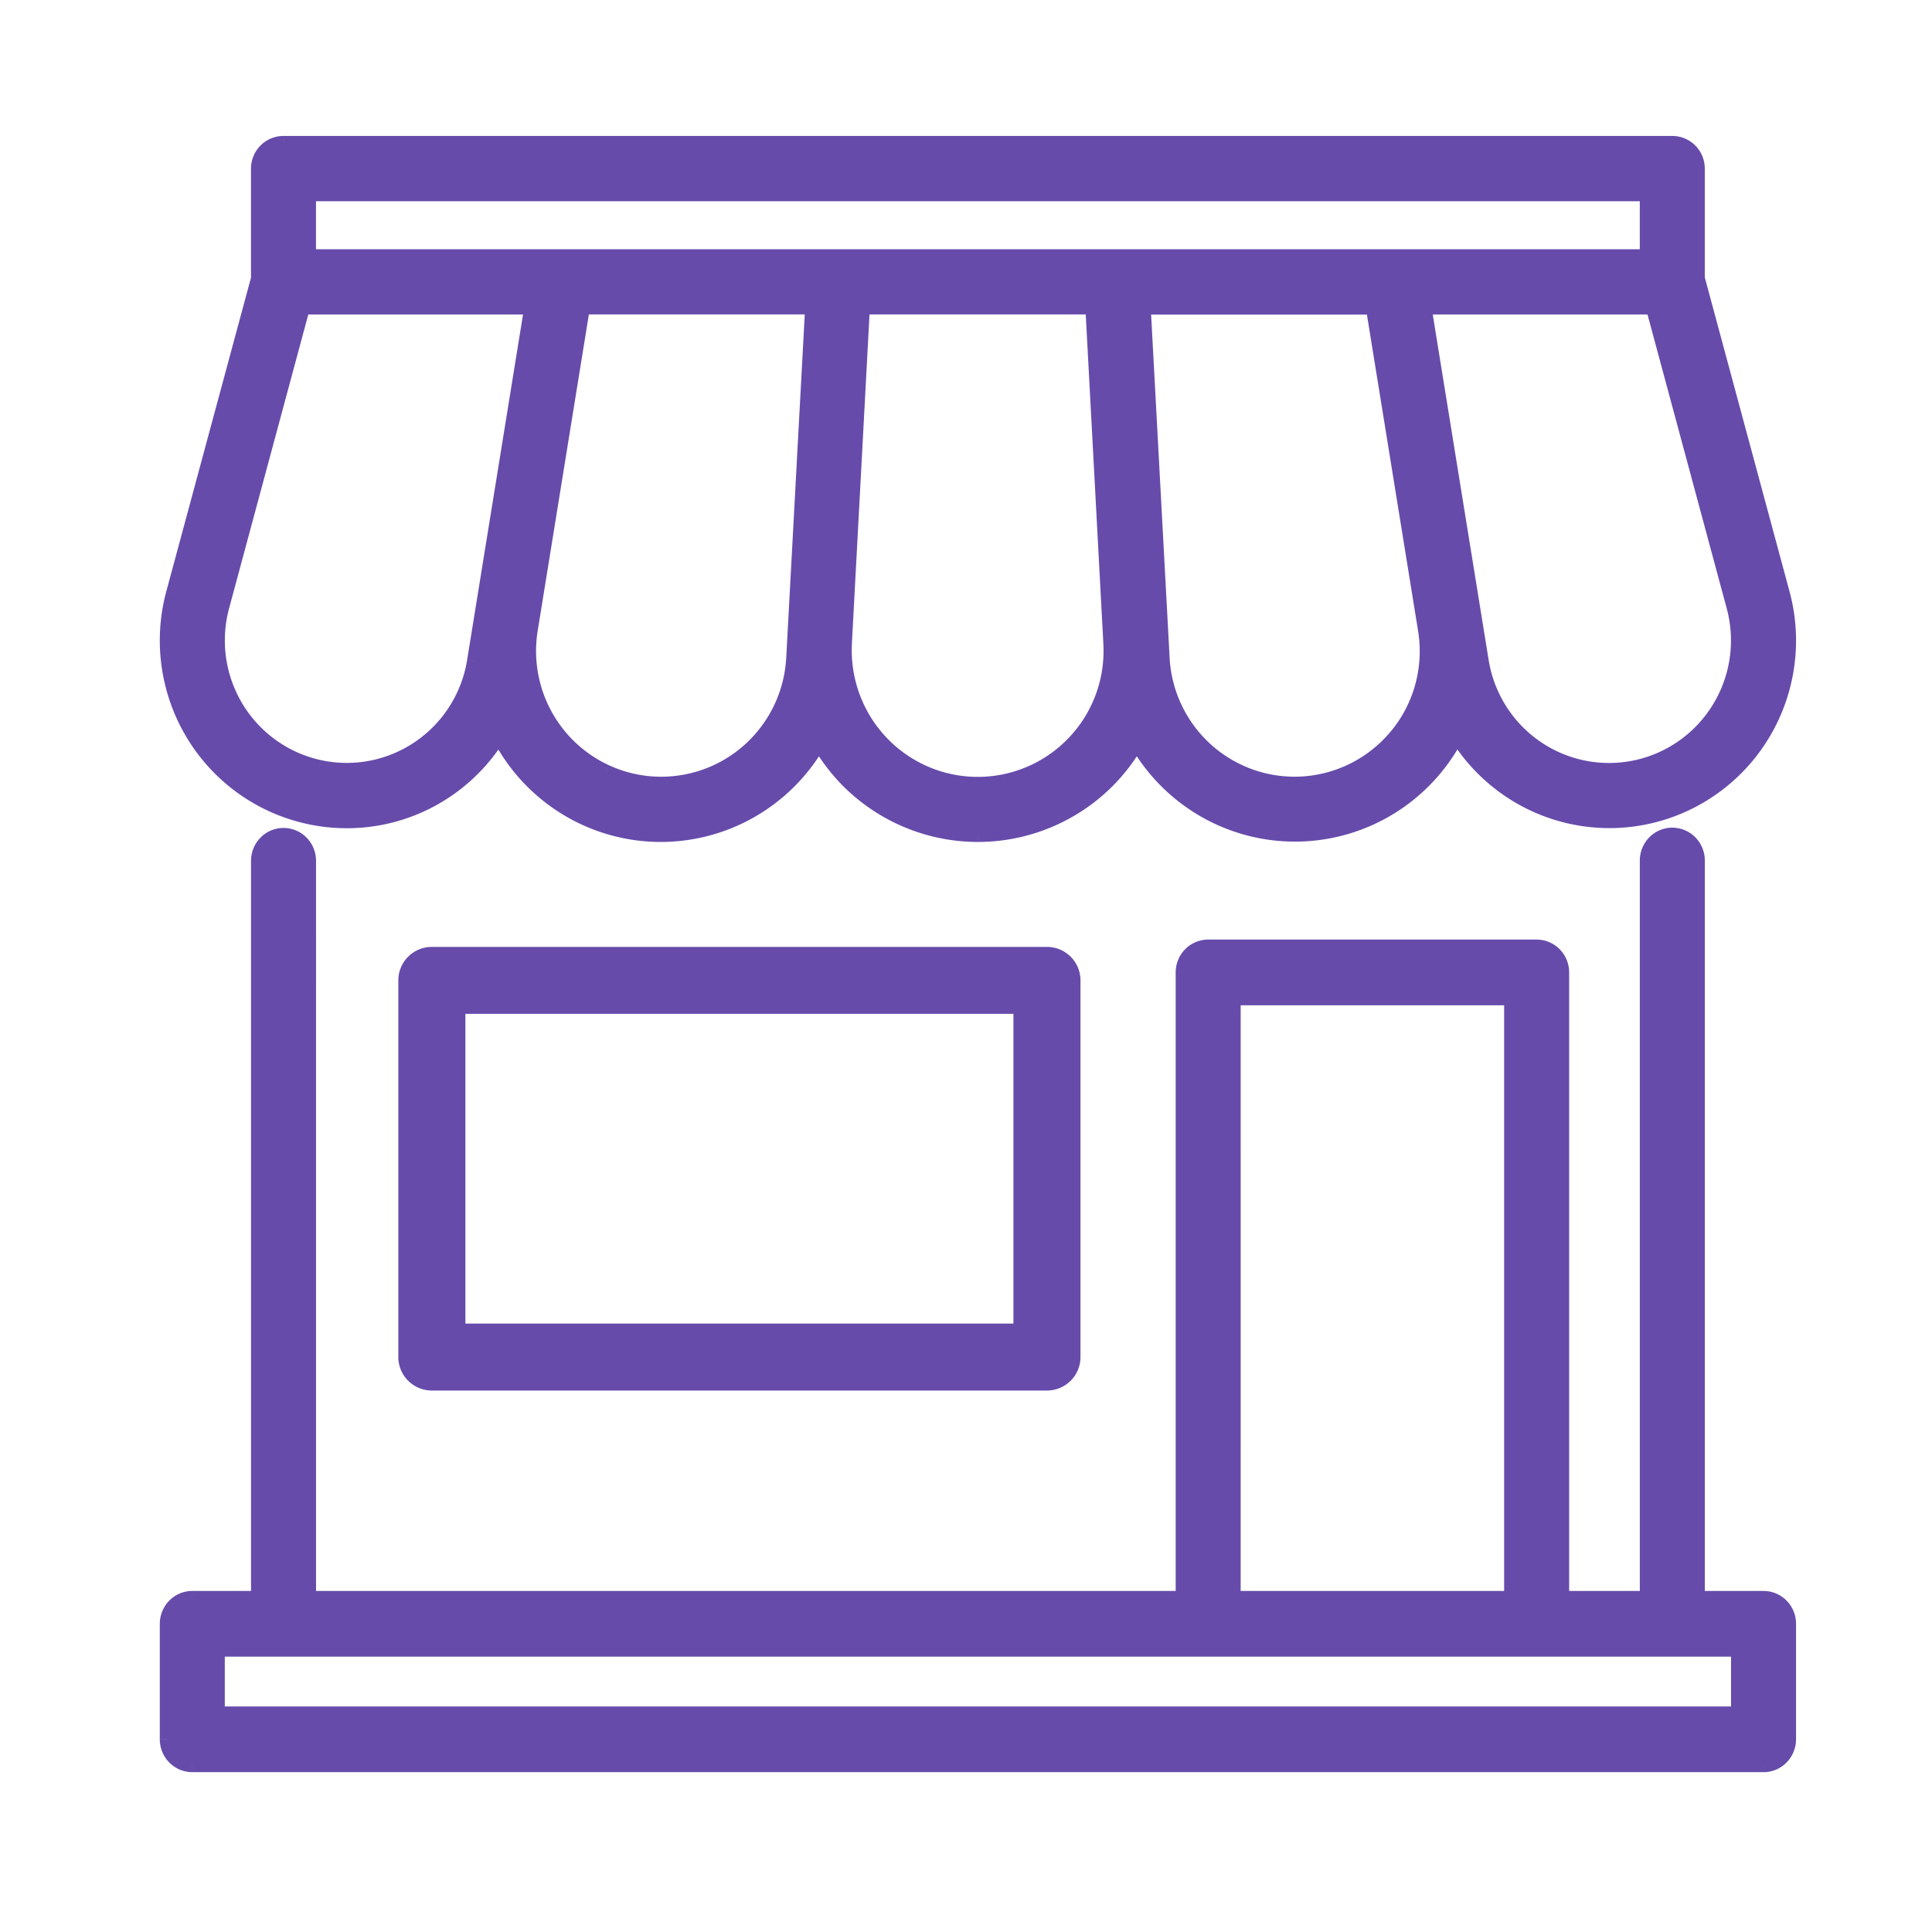
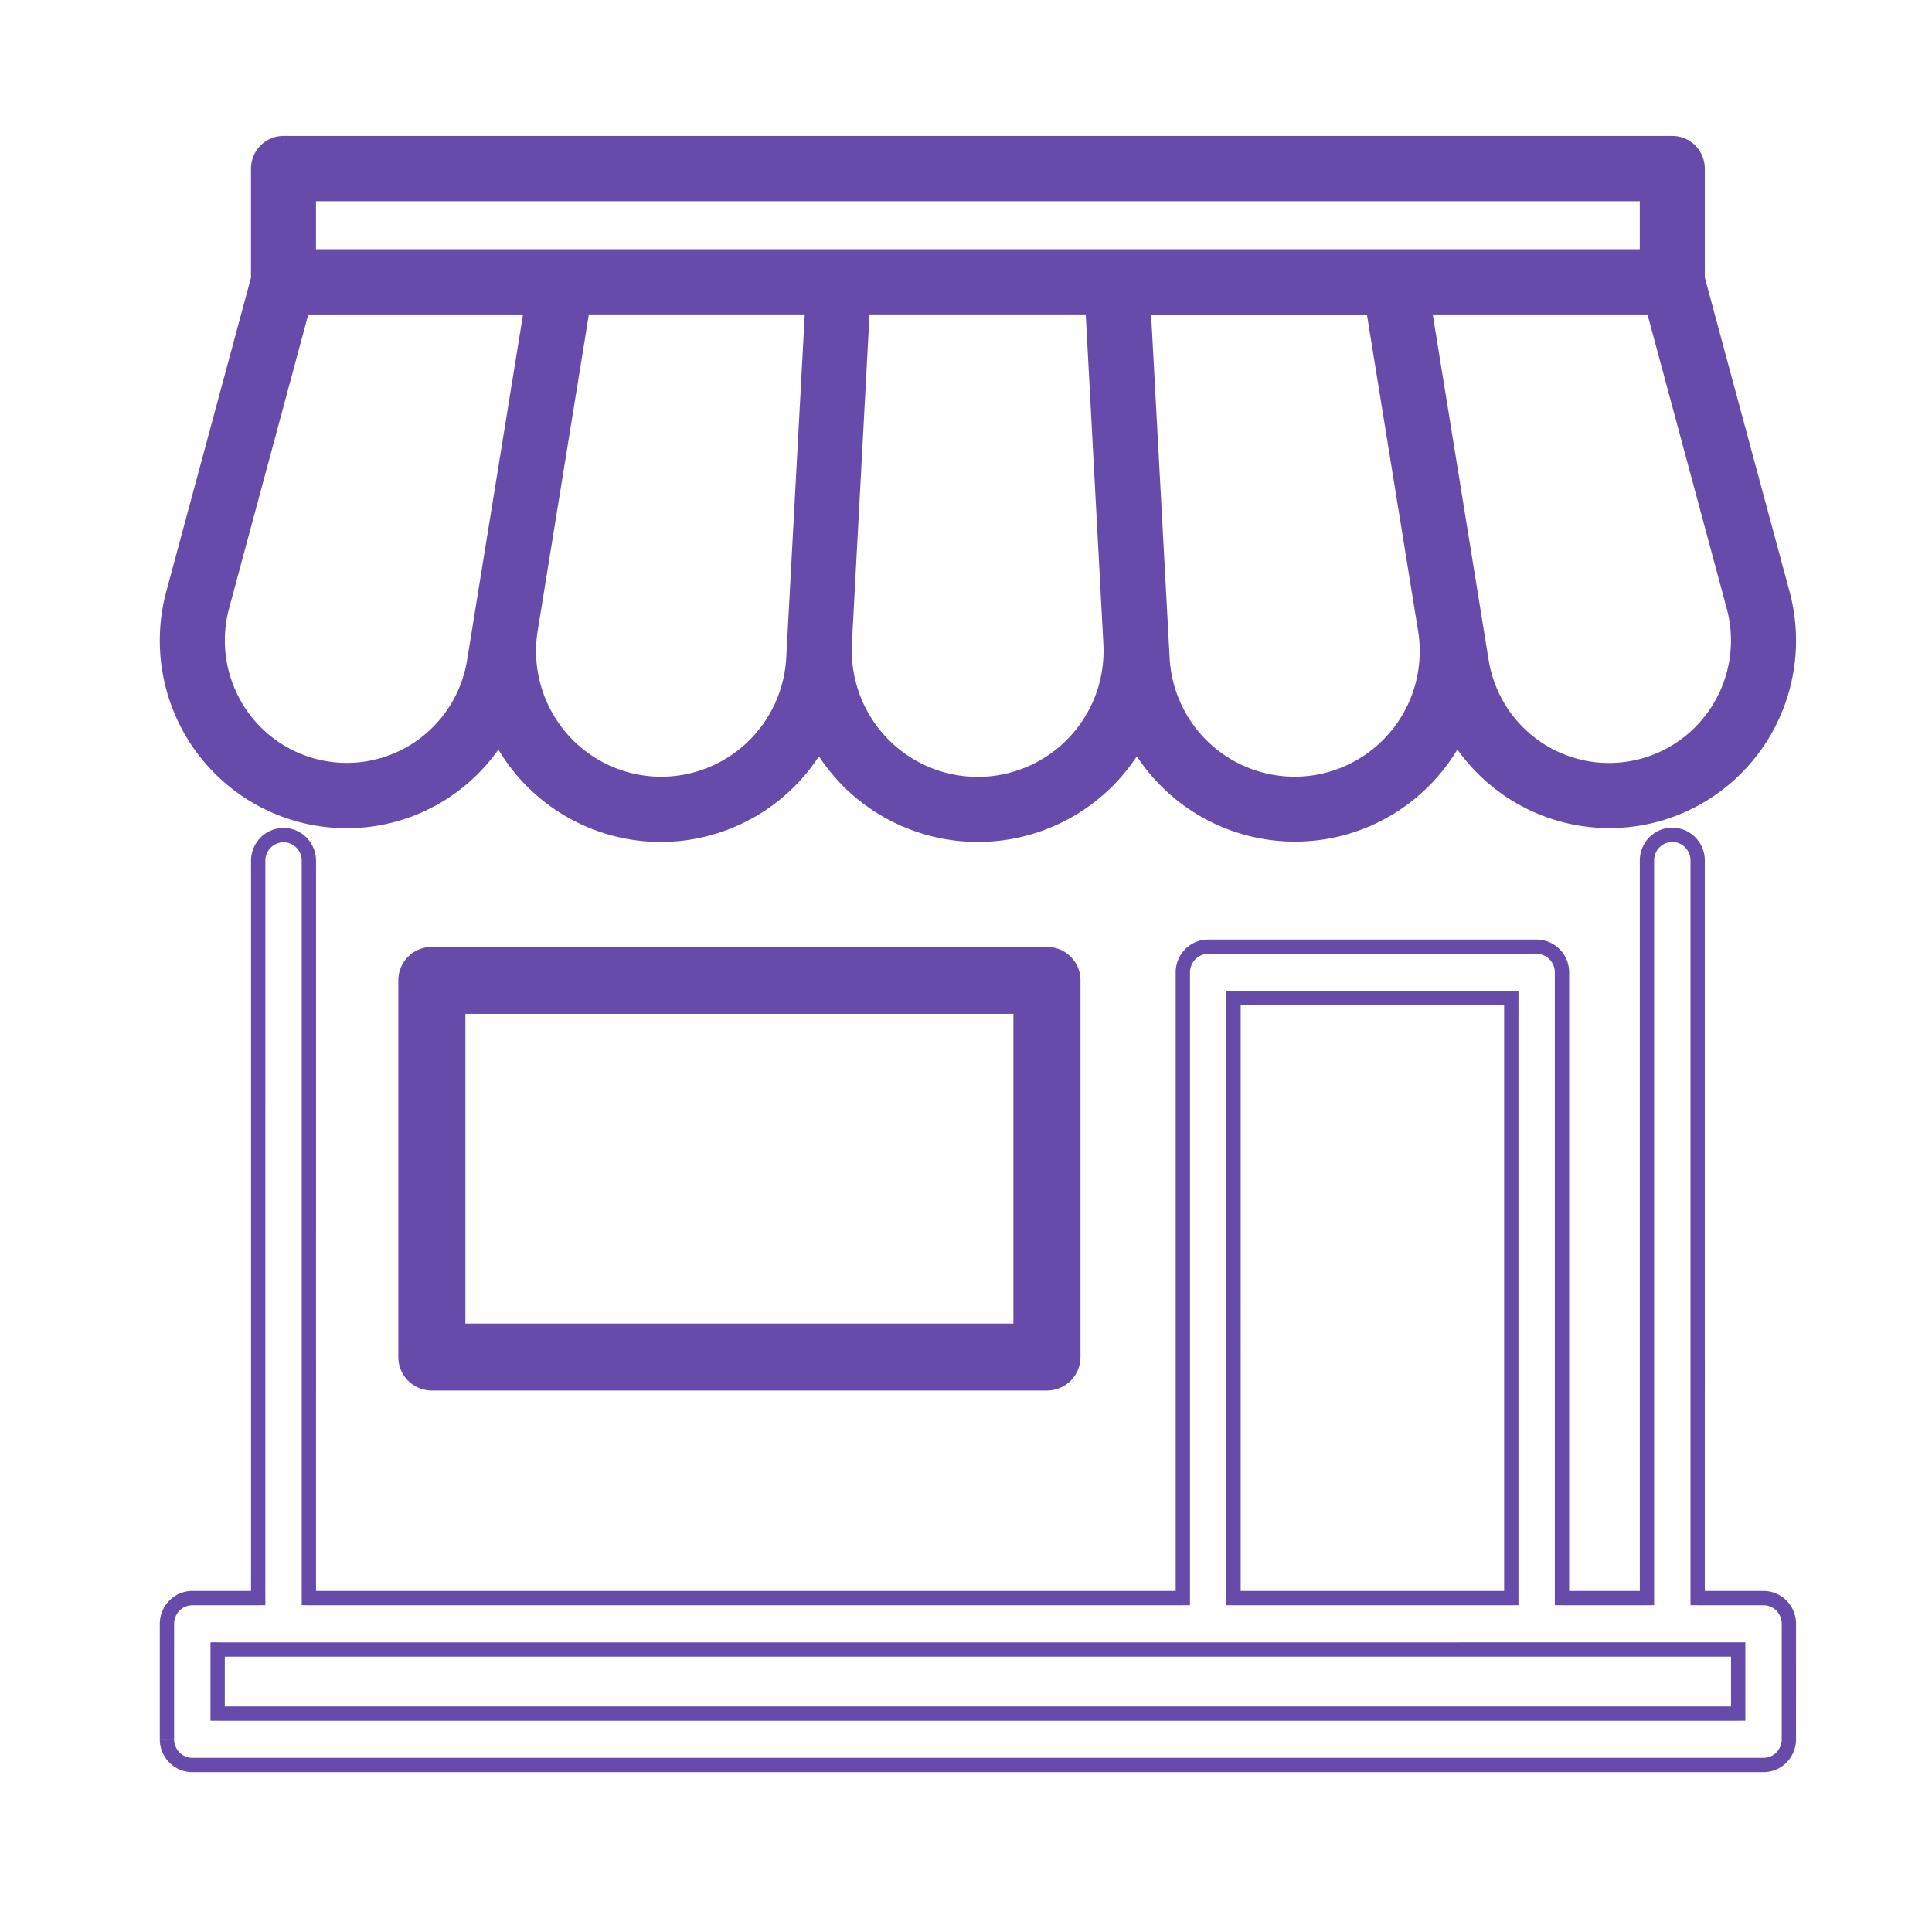
<svg xmlns="http://www.w3.org/2000/svg" width="81" height="80" fill="none">
  <mask id="a" maskUnits="userSpaceOnUse" x="6" y="5" width="70" height="70" fill="#000">
    <path fill="#fff" d="M6 5h70v70H6z" />
-     <path d="M18.106 40A1.107 1.107 0 0017 41.103v15.794A1.102 1.102 0 0018.106 58h25.788A1.107 1.107 0 0045 56.897V41.103A1.102 1.102 0 0043.894 40H18.106zm24.682 15.793H19.212V42.207h23.576v13.586zm-29-21.407a7.44 7.44 0 004.071-.74 7.496 7.496 0 003.058-2.8 7.66 7.66 0 002.743 2.99 7.612 7.612 0 007.803.17 7.656 7.656 0 002.87-2.868c.3.52.66 1.005 1.07 1.444a7.708 7.708 0 002.55 1.788 7.675 7.675 0 008.641-1.788c.41-.44.77-.923 1.07-1.444a7.667 7.667 0 002.873 2.859 7.621 7.621 0 007.797-.17 7.673 7.673 0 002.746-2.982 7.53 7.53 0 004.155 3.232 7.493 7.493 0 005.246-.287 7.541 7.541 0 003.78-3.666 7.594 7.594 0 00.473-5.257l-3.56-13.195V7.068a1.07 1.07 0 00-.311-.755c-.2-.2-.47-.313-.751-.313h-58.23a1.06 1.06 0 00-.75.314c-.198.2-.31.471-.31.754v4.614l-3.56 13.19a7.606 7.606 0 001.068 6.276 7.55 7.55 0 002.374 2.224 7.51 7.51 0 003.084 1.014zm13.933-1.521a5.522 5.522 0 01-4.225-1.962 5.58 5.58 0 01-1.249-4.505l2.186-13.514h9.624l-.794 14.704a5.586 5.586 0 01-1.724 3.748 5.535 5.535 0 01-3.818 1.529zm17.33-1.75a5.56 5.56 0 01-6.264 1.301 5.59 5.59 0 01-2.54-2.2 5.63 5.63 0 01-.829-3.264l.752-14.069h9.634l.752 14.07a5.581 5.581 0 01-1.504 4.161zm13.45-.212a5.544 5.544 0 01-2.745 1.76 5.522 5.522 0 01-3.254-.092 5.549 5.549 0 01-2.643-1.908 5.59 5.59 0 01-1.123-3.07l-.793-14.705h9.62l2.187 13.515a5.588 5.588 0 01-1.25 4.506v-.006zm13.414-.966a5.417 5.417 0 01-2.483 1.978 5.388 5.388 0 01-5.913-1.336 5.447 5.447 0 01-1.402-2.855l-2.401-14.84H69.3l3.382 12.545a5.451 5.451 0 01-.768 4.508zM12.948 8.135h56.101v2.613H12.948V8.135zM9.314 25.43l3.382-12.545h9.585L19.88 27.721a5.452 5.452 0 01-2.294 3.618 5.397 5.397 0 01-4.19.822 5.4 5.4 0 01-3.48-2.486 5.454 5.454 0 01-.602-4.247z" />
-     <path d="M73.938 67.002h-2.763V36.078c0-.286-.112-.56-.311-.762a1.055 1.055 0 00-1.503 0c-.2.202-.311.476-.311.762v30.924h-3.563V40.77c0-.285-.112-.56-.311-.762-.2-.202-.47-.315-.751-.315H50.653c-.282 0-.552.113-.751.315-.2.202-.311.477-.311.762v26.233H12.95V36.09c0-.286-.112-.56-.311-.762a1.055 1.055 0 00-1.503 0c-.2.202-.311.476-.311.762v30.913H8.063c-.282 0-.553.114-.752.316-.2.202-.311.476-.311.762v4.842c0 .286.112.56.311.762.2.203.47.316.752.316h65.874c.282 0 .553-.114.752-.316.2-.202.311-.476.311-.762V68.08c0-.286-.112-.56-.311-.762-.2-.202-.47-.316-.751-.316zM51.715 41.847h11.646v25.155H51.716V41.847zm21.159 29.998H9.125v-2.688h63.75v2.688z" />
+     <path d="M73.938 67.002h-2.763V36.078c0-.286-.112-.56-.311-.762a1.055 1.055 0 00-1.503 0c-.2.202-.311.476-.311.762h-3.563V40.77c0-.285-.112-.56-.311-.762-.2-.202-.47-.315-.751-.315H50.653c-.282 0-.552.113-.751.315-.2.202-.311.477-.311.762v26.233H12.95V36.09c0-.286-.112-.56-.311-.762a1.055 1.055 0 00-1.503 0c-.2.202-.311.476-.311.762v30.913H8.063c-.282 0-.553.114-.752.316-.2.202-.311.476-.311.762v4.842c0 .286.112.56.311.762.2.203.47.316.752.316h65.874c.282 0 .553-.114.752-.316.2-.202.311-.476.311-.762V68.08c0-.286-.112-.56-.311-.762-.2-.202-.47-.316-.751-.316zM51.715 41.847h11.646v25.155H51.716V41.847zm21.159 29.998H9.125v-2.688h63.75v2.688z" />
  </mask>
  <path d="M18.106 40A1.107 1.107 0 0017 41.103v15.794A1.102 1.102 0 0018.106 58h25.788A1.107 1.107 0 0045 56.897V41.103A1.102 1.102 0 0043.894 40H18.106zm24.682 15.793H19.212V42.207h23.576v13.586zm-29-21.407a7.44 7.44 0 004.071-.74 7.496 7.496 0 003.058-2.8 7.66 7.66 0 002.743 2.99 7.612 7.612 0 007.803.17 7.656 7.656 0 002.87-2.868c.3.52.66 1.005 1.07 1.444a7.708 7.708 0 002.55 1.788 7.675 7.675 0 008.641-1.788c.41-.44.77-.923 1.07-1.444a7.667 7.667 0 002.873 2.859 7.621 7.621 0 007.797-.17 7.673 7.673 0 002.746-2.982 7.53 7.53 0 004.155 3.232 7.493 7.493 0 005.246-.287 7.541 7.541 0 003.78-3.666 7.594 7.594 0 00.473-5.257l-3.56-13.195V7.068a1.07 1.07 0 00-.311-.755c-.2-.2-.47-.313-.751-.313h-58.23a1.06 1.06 0 00-.75.314c-.198.2-.31.471-.31.754v4.614l-3.56 13.19a7.606 7.606 0 001.068 6.276 7.55 7.55 0 002.374 2.224 7.51 7.51 0 003.084 1.014zm13.933-1.521a5.522 5.522 0 01-4.225-1.962 5.58 5.58 0 01-1.249-4.505l2.186-13.514h9.624l-.794 14.704a5.586 5.586 0 01-1.724 3.748 5.535 5.535 0 01-3.818 1.529zm17.33-1.75a5.56 5.56 0 01-6.264 1.301 5.59 5.59 0 01-2.54-2.2 5.63 5.63 0 01-.829-3.264l.752-14.069h9.634l.752 14.07a5.581 5.581 0 01-1.504 4.161zm13.45-.212a5.544 5.544 0 01-2.745 1.76 5.522 5.522 0 01-3.254-.092 5.549 5.549 0 01-2.643-1.908 5.59 5.59 0 01-1.123-3.07l-.793-14.705h9.62l2.187 13.515a5.588 5.588 0 01-1.25 4.506v-.006zm13.414-.966a5.417 5.417 0 01-2.483 1.978 5.388 5.388 0 01-5.913-1.336 5.447 5.447 0 01-1.402-2.855l-2.401-14.84H69.3l3.382 12.545a5.451 5.451 0 01-.768 4.508zM12.948 8.135h56.101v2.613H12.948V8.135zM9.314 25.43l3.382-12.545h9.585L19.88 27.721a5.452 5.452 0 01-2.294 3.618 5.397 5.397 0 01-4.19.822 5.4 5.4 0 01-3.48-2.486 5.454 5.454 0 01-.602-4.247z" fill="#664BAB" />
-   <path d="M73.938 67.002h-2.763V36.078c0-.286-.112-.56-.311-.762a1.055 1.055 0 00-1.503 0c-.2.202-.311.476-.311.762v30.924h-3.563V40.77c0-.285-.112-.56-.311-.762-.2-.202-.47-.315-.751-.315H50.653c-.282 0-.552.113-.751.315-.2.202-.311.477-.311.762v26.233H12.95V36.09c0-.286-.112-.56-.311-.762a1.055 1.055 0 00-1.503 0c-.2.202-.311.476-.311.762v30.913H8.063c-.282 0-.553.114-.752.316-.2.202-.311.476-.311.762v4.842c0 .286.112.56.311.762.2.203.47.316.752.316h65.874c.282 0 .553-.114.752-.316.2-.202.311-.476.311-.762V68.08c0-.286-.112-.56-.311-.762-.2-.202-.47-.316-.751-.316zM51.715 41.847h11.646v25.155H51.716V41.847zm21.159 29.998H9.125v-2.688h63.75v2.688z" fill="#664BAB" />
  <path d="M18.106 40v.3-.3zM17 41.103h-.3.3zm0 15.794h-.3.3zm28-15.794h.3-.3zm-2.212 14.69v.3h.3v-.3h-.3zm-23.576 0h-.3v.3h.3v-.3zm0-13.586v-.3h-.3v.3h.3zm23.576 0h.3v-.3h-.3v.3zm-29-7.82l.03-.299-.03.298zm7.129-3.54l.267-.138-.244-.474-.279.455.256.156zm13.416.291l.26-.15-.262-.452-.259.454.26.148zm1.07 1.444l-.22.204.001.001.219-.205zM40.999 35v.3-.3zm5.595-2.418l.219.205-.219-.205zm1.07-1.444l.26-.149-.259-.452-.26.451.26.15zm13.416-.293l.255-.158-.278-.45-.243.47.266.138zm13.654-5.978l-.29.078.29-.078zm-3.56-13.195h-.3v.04l.01.038.29-.078zM11.881 6v-.3h-.001l.001.3zm-1.058 1.068h.3-.3zm0 4.614l.29.078.01-.038v-.04h-.3zm-3.56 13.19l-.29-.079.29.078zm20.458 7.993v-.3.3zm-5.474-6.467l.296.048-.296-.048zm2.186-13.514v-.3h-.255l-.041.252.296.047zm9.624 0l.3.016.016-.316h-.316v.3zm-.794 14.704l-.3-.016.3.016zm11.789 3.526l-.219-.206.219.206zm-9.634-4.162l.3.017-.3-.017zm.752-14.069v-.3h-.284l-.015.284.3.016zm9.634 0l.3-.016-.016-.284h-.284v.3zm.752 14.07l-.3.015v.002l.3-.018zm11.944 3.95h.3v-.818l-.528.624.228.194zm-9.764-3.31l-.3.016.3-.016zm-.793-14.705v-.3h-.316l.017.316.3-.016zm9.62 0l.297-.048-.04-.252h-.256v.3zm2.187 13.515l-.296.048.296-.048zm-1.25 4.506h-.3v.818l.53-.624-.23-.194zm13.415-.972l-.247-.17.247.17zm-9.798-2.213l.296-.048-.296.048zm-2.401-14.84v-.3h-.353l.057.347.296-.047zm9.585 0l.29-.079-.06-.221h-.23v.3zm3.382 12.545l-.29.078.29-.078zM12.948 8.135v-.3h-.3v.3h.3zm56.101 0h.3v-.3h-.3v.3zm0 2.613v.3h.3v-.3h-.3zm-56.101 0h-.3v.3h.3v-.3zM9.314 25.43l-.29-.078.29.078zm3.382-12.545v-.3h-.23l-.06.221.29.079zm9.585 0l.296.047.057-.347h-.353v.3zM19.88 27.721l.296.048-.296-.048zm51.295 39.28h-.3v.3h.3v-.3zm-2.125 0v.3h.3v-.3h-.3zm-3.563 0h-.3v.3h.3v-.3zm-14.834-27.31v.3-.3zm-1.062 27.31v.3h.3v-.3h-.3zm-36.641 0h-.3v.3h.3v-.3zm0-30.913h.3-.3zm-2.125 0h-.3.3zm0 30.913v.3h.3v-.3h-.3zM7 68.08h-.3.3zm0 4.842h-.3.3zm44.716-31.075v-.3h-.3v.3h.3zm11.646 0h.3v-.3h-.3v.3zm0 25.155v.3h.3v-.3h-.3zm-11.646 0h-.3v.3h.3v-.3zm21.159 4.843v.3h.3v-.3h-.3zm-63.75 0h-.3v.3h.3v-.3zm0-2.688v-.3h-.3v.3h.3zm63.75 0h.3v-.3h-.3v.3zM18.105 39.7c-.372 0-.73.148-.993.41l.424.426a.807.807 0 01.57-.236v-.6zm-.993.41a1.404 1.404 0 00-.412.993h.6a.8.8 0 01.236-.567l-.424-.425zm-.412.993v15.794h.6V41.103h-.6zm0 15.794c0 .372.148.729.412.992l.424-.425a.802.802 0 01-.236-.567h-.6zm.412.992c.264.263.621.411.994.411v-.6a.807.807 0 01-.57-.236l-.424.425zm.994.411h25.788v-.6H18.106v.6zm25.788 0c.373 0 .73-.148.994-.41l-.424-.426a.807.807 0 01-.57.236v.6zm.994-.41c.264-.264.412-.621.412-.993h-.6a.802.802 0 01-.236.567l.424.425zm.412-.993V41.103h-.6v15.794h.6zm0-15.794a1.4 1.4 0 00-.412-.992l-.424.425a.8.8 0 01.236.567h.6zm-.412-.992a1.407 1.407 0 00-.994-.411v.6c.214 0 .42.085.57.236l.424-.425zm-.994-.411H18.106v.6h25.788v-.6zm-1.106 15.793H19.212v.6h23.576v-.6zm-23.276.3V42.207h-.6v13.586h.6zm-.3-13.286h23.576v-.6H19.212v.6zm23.276-.3v13.586h.6V42.207h-.6zm-28.73-7.522a7.754 7.754 0 004.235-.77l-.267-.537c-1.21.6-2.565.847-3.908.71l-.06.597zm4.235-.77a7.797 7.797 0 003.18-2.912l-.512-.313a7.196 7.196 0 01-2.935 2.688l.267.537zm2.657-2.931a7.962 7.962 0 002.85 3.106l.32-.508a7.361 7.361 0 01-2.636-2.873l-.534.275zm2.85 3.106a7.912 7.912 0 004.032 1.208l.013-.6a7.312 7.312 0 01-3.726-1.116l-.318.508zm4.032 1.208a7.91 7.91 0 004.08-1.032l-.297-.521a7.311 7.311 0 01-3.77.953l-.013.6zm4.08-1.032a7.957 7.957 0 002.982-2.98l-.522-.296a7.357 7.357 0 01-2.757 2.755l.297.522zm2.461-2.978c.312.54.685 1.043 1.11 1.498l.439-.41a7.617 7.617 0 01-1.03-1.388l-.519.3zm1.111 1.5a8.007 8.007 0 002.65 1.857l.238-.55a7.41 7.41 0 01-2.451-1.72l-.437.412zm2.65 1.857c1 .432 2.076.655 3.164.655v-.6a7.378 7.378 0 01-2.926-.606l-.238.551zm3.164.655a7.976 7.976 0 003.165-.655l-.238-.55a7.382 7.382 0 01-2.926.605v.6zm3.165-.655a8.007 8.007 0 002.65-1.858l-.437-.411a7.41 7.41 0 01-2.45 1.718l.237.551zm2.65-1.859a8.219 8.219 0 001.11-1.498l-.519-.3c-.29.5-.634.967-1.029 1.389l.439.41zm.59-1.498a7.968 7.968 0 002.986 2.97l.296-.522a7.369 7.369 0 01-2.76-2.747l-.521.299zm2.986 2.97a7.921 7.921 0 004.076 1.026l-.013-.6a7.322 7.322 0 01-3.767-.948l-.296.522zm4.076 1.026a7.923 7.923 0 004.028-1.203l-.318-.51a7.324 7.324 0 01-3.723 1.114l.013.6zm4.028-1.203a7.972 7.972 0 002.854-3.098l-.533-.276a7.373 7.373 0 01-2.64 2.865l.319.509zm2.332-3.078a7.83 7.83 0 004.32 3.36l.18-.573a7.23 7.23 0 01-3.99-3.103l-.51.316zm4.32 3.36a7.793 7.793 0 005.456-.298l-.24-.55a7.193 7.193 0 01-5.037.275l-.18.573zm5.456-.298a7.842 7.842 0 003.931-3.812l-.541-.258a7.242 7.242 0 01-3.63 3.52l.24.55zm3.931-3.812a7.894 7.894 0 00.492-5.465l-.58.157a7.294 7.294 0 01-.453 5.05l.541.258zm.492-5.464l-3.56-13.195-.58.156 3.56 13.195.58-.156zm-3.55-13.117V7.068h-.6v4.604h.6zm0-4.604c0-.363-.143-.71-.398-.967l-.426.423a.77.77 0 01.224.544h.6zm-.398-.967a1.36 1.36 0 00-.964-.401v.6a.76.76 0 01.538.224l.425-.423zm-.964-.401h-58.23v.6h58.23v-.6zm-58.232 0a1.36 1.36 0 00-.96.403l.426.422a.76.76 0 01.536-.225l-.002-.6zm-.96.403a1.37 1.37 0 00-.397.965h.6a.77.77 0 01.223-.543l-.427-.422zm-.397.965v4.614h.6V7.068h-.6zm.01 4.536l-3.56 13.189.58.156 3.56-13.189-.58-.156zm-3.56 13.189a7.905 7.905 0 00-.161 3.385l.591-.1a7.306 7.306 0 01.15-3.129l-.58-.156zm-.161 3.385a7.891 7.891 0 001.27 3.14l.496-.34a7.291 7.291 0 01-1.175-2.9l-.591.1zm1.27 3.14a7.85 7.85 0 002.469 2.312l.306-.516a7.25 7.25 0 01-2.28-2.135l-.494.339zm2.469 2.312c.98.581 2.074.941 3.207 1.055l.06-.597a7.21 7.21 0 01-2.961-.974l-.306.516zm17.17-1.065c-.76 0-1.51-.166-2.2-.486l-.253.544a5.825 5.825 0 002.453.542v-.6zm-2.2-.486a5.247 5.247 0 01-1.796-1.37l-.458.388a5.847 5.847 0 002 1.526l.253-.544zm-1.796-1.37a5.28 5.28 0 01-1.058-2l-.578.16c.228.82.63 1.58 1.178 2.228l.458-.388zm-1.058-2a5.297 5.297 0 01-.124-2.263l-.592-.096c-.136.84-.089 1.7.138 2.519l.579-.16zm-.124-2.263l2.186-13.515-.592-.095L21.95 26.35l.592.096zm1.89-13.263h9.624v-.6h-9.624v.6zm8.53 14.39a5.287 5.287 0 01-1.63 3.546l.413.435a5.886 5.886 0 001.817-3.95l-.6-.032zm-1.63 3.546a5.235 5.235 0 01-3.612 1.446v.6a5.835 5.835 0 004.025-1.611l-.414-.435zm13.5-.21a5.276 5.276 0 01-2.77 1.553l.121.587a5.877 5.877 0 003.086-1.73l-.437-.41zm-2.77 1.553a5.258 5.258 0 01-3.157-.322l-.238.55a5.86 5.86 0 003.516.36l-.122-.588zm-3.157-.322a5.29 5.29 0 01-2.404-2.08l-.51.314a5.89 5.89 0 002.676 2.317l.238-.55zm-2.404-2.08a5.33 5.33 0 01-.784-3.091l-.6-.033a5.93 5.93 0 00.873 3.438l.511-.315zm-.332-16.877h9.634v-.6H36.17v.6zM46.257 26.97c.044.72-.06 1.44-.305 2.118l.564.204a5.882 5.882 0 00.34-2.358l-.6.036zm-.305 2.118a5.261 5.261 0 01-1.119 1.82l.437.412a5.863 5.863 0 001.246-2.028l-.564-.204zm12.32 1.621a5.245 5.245 0 01-2.596 1.664l.16.578a5.844 5.844 0 002.893-1.854l-.457-.388zm-2.596 1.664a5.223 5.223 0 01-3.078-.086l-.192.569a5.823 5.823 0 003.43.095l-.16-.578zm-3.078-.086a5.25 5.25 0 01-2.5-1.805l-.478.361a5.849 5.849 0 002.786 2.012l.192-.568zm-2.5-1.805a5.29 5.29 0 01-1.062-2.906l-.6.033a5.89 5.89 0 001.184 3.234l.478-.361zm-2.155-17.294h9.62v-.6h-9.62v.6zm9.325-.252l2.186 13.515.592-.096L57.86 12.84l-.592.096zm2.186 13.515a5.29 5.29 0 01-.123 2.263l.578.16c.227-.82.274-1.68.137-2.52l-.592.097zm-.123 2.263a5.273 5.273 0 01-1.06 2.001l.458.388a5.87 5.87 0 001.18-2.229l-.578-.16zm-.53 2.195v-.006h-.6v.006h.6zm12.867-1.142a5.117 5.117 0 01-2.346 1.869l.22.558a5.717 5.717 0 002.62-2.087l-.494-.34zm-2.346 1.869a5.088 5.088 0 01-2.984.228l-.132.585a5.688 5.688 0 003.335-.255l-.22-.558zm-2.984.228a5.105 5.105 0 01-2.6-1.49l-.438.41a5.706 5.706 0 002.906 1.665l.132-.585zm-2.6-1.49a5.148 5.148 0 01-1.325-2.698l-.592.096a5.748 5.748 0 001.48 3.012l.437-.41zm-1.325-2.698l-2.401-14.84-.592.095 2.401 14.84.592-.095zm-2.697-14.492H69.3v-.6h-9.585v.6zm9.296-.223l3.381 12.546.58-.156-3.382-12.546-.58.156zm3.381 12.546c.195.72.231 1.475.106 2.21l.591.102c.14-.822.1-1.664-.118-2.468l-.579.156zm.106 2.21a5.142 5.142 0 01-.831 2.05l.494.34a5.742 5.742 0 00.928-2.288l-.591-.101zM12.948 8.436h56.101v-.6H12.948v.6zm55.801-.3v2.613h.6V8.135h-.6zm.3 2.313H12.948v.6h56.101v-.6zm-55.801.3V8.135h-.6v2.613h.6zm-3.644 14.76l3.381-12.546-.579-.157-3.382 12.546.58.156zm3.092-12.324h9.585v-.6h-9.585v.6zm6.888 14.49a5.151 5.151 0 01-.734 1.934l.507.32c.416-.656.694-1.39.819-2.158l-.592-.096zm-.734 1.934a5.125 5.125 0 01-1.433 1.485l.339.495a5.726 5.726 0 001.6-1.66l-.506-.32zm-1.433 1.485a5.097 5.097 0 01-1.9.797l.116.588a5.698 5.698 0 002.123-.89l-.34-.495zm-1.9.797a5.09 5.09 0 01-2.057-.021l-.128.586c.758.165 1.54.172 2.3.023l-.115-.588zm-2.057-.021a5.1 5.1 0 01-1.884-.835l-.349.488a5.7 5.7 0 002.105.933l.127-.586zm-1.884-.835a5.128 5.128 0 01-1.403-1.514l-.513.311c.403.665.936 1.24 1.567 1.691l.35-.488zm-1.403-1.514a5.154 5.154 0 01-.695-1.947l-.594.084c.11.77.373 1.51.776 2.174l.513-.31zm-.695-1.947a5.162 5.162 0 01.126-2.066l-.58-.156a5.762 5.762 0 00-.14 2.306l.594-.084zm64.46 39.13h-2.763v.6h2.763v-.6zm-2.463.3V36.077h-.6v30.924h.6zm0-30.925c0-.364-.142-.714-.398-.973l-.427.421a.786.786 0 01.225.552h.6zm-.398-.973a1.355 1.355 0 00-.965-.405v.6c.201 0 .395.08.538.226l.427-.421zm-.965-.405c-.362 0-.71.146-.964.405l.427.421a.755.755 0 01.537-.226v-.6zm-.964.405a1.385 1.385 0 00-.398.973h.6c0-.208.081-.406.225-.552l-.427-.421zm-.398.973v30.924h.6V36.078h-.6zm.3 30.624h-3.563v.6h3.563v-.6zm-3.263.3V40.77h-.6v26.233h.6zm0-26.233a1.38 1.38 0 00-.398-.972l-.427.42a.786.786 0 01.225.552h.6zm-.398-.972a1.355 1.355 0 00-.964-.405v.6c.2 0 .394.08.537.226l.427-.421zm-.964-.405H50.653v.6h13.772v-.6zm-13.772 0c-.363 0-.71.146-.965.405l.427.42a.755.755 0 01.538-.225v-.6zm-.965.405a1.386 1.386 0 00-.397.972h.6c0-.207.081-.406.224-.551l-.427-.421zm-.397.972v26.233h.6V40.77h-.6zm.3 25.933H12.95v.6h36.64v-.6zm-36.341.3V36.09h-.6v30.913h.6zm0-30.913c0-.364-.143-.714-.398-.972l-.427.42a.786.786 0 01.225.552h.6zm-.398-.972a1.355 1.355 0 00-.965-.405v.6c.201 0 .395.08.538.226l.427-.421zm-.965-.405c-.362 0-.71.146-.964.404l.427.422a.755.755 0 01.537-.226v-.6zm-.964.404a1.385 1.385 0 00-.398.973h.6c0-.207.081-.406.225-.551l-.427-.421zm-.398.973v30.913h.6V36.09h-.6zm.3 30.613H8.063v.6h2.762v-.6zm-2.762 0c-.363 0-.71.146-.965.405l.427.421a.755.755 0 01.537-.226v-.6zm-.965.405a1.386 1.386 0 00-.398.973h.6c0-.208.081-.406.225-.552l-.427-.42zm-.398.973v4.842h.6V68.08h-.6zm0 4.842c0 .364.143.714.398.973l.427-.421a.786.786 0 01-.225-.552h-.6zm.398.973c.255.259.602.405.965.405v-.6a.752.752 0 01-.538-.226l-.427.421zm.965.405h65.874v-.6H8.064v.6zm65.874 0c.363 0 .71-.146.965-.405l-.427-.421a.755.755 0 01-.537.226v.6zm.965-.405c.255-.259.398-.609.398-.973h-.6a.786.786 0 01-.225.552l.427.421zm.398-.973V68.08h-.6v4.842h.6zm0-4.842c0-.364-.142-.714-.398-.973l-.427.421a.786.786 0 01.225.552h.6zm-.398-.973a1.355 1.355 0 00-.965-.405v.6c.201 0 .395.081.538.226l.427-.42zm-23.186-24.96h11.646v-.6H51.716v.6zm11.346-.3v25.155h.6V41.847h-.6zm.3 24.855H51.716v.6h11.646v-.6zm-11.346.3V41.847h-.6v25.155h.6zm20.859 4.543H9.125v.6h63.75v-.6zm-63.45.3v-2.688h-.6v2.688h.6zm-.3-2.388h63.75v-.6H9.125v.6zm63.45-.3v2.688h.6v-2.688h-.6zm-38.818-56.29l-.793 14.705.599.033.793-14.705-.599-.033zm1.96 14.101L36.47 12.9l-.6-.032-.751 14.07.599.031zM45.505 12.9l.753 14.07.599-.033-.753-14.069-.599.032zm3.532 14.678l-.793-14.705-.6.032.794 14.705.6-.033zM21.985 12.834l-2.401 14.84.592.095 2.401-14.839-.592-.095z" fill="#664BAB" mask="url(#a)" />
</svg>